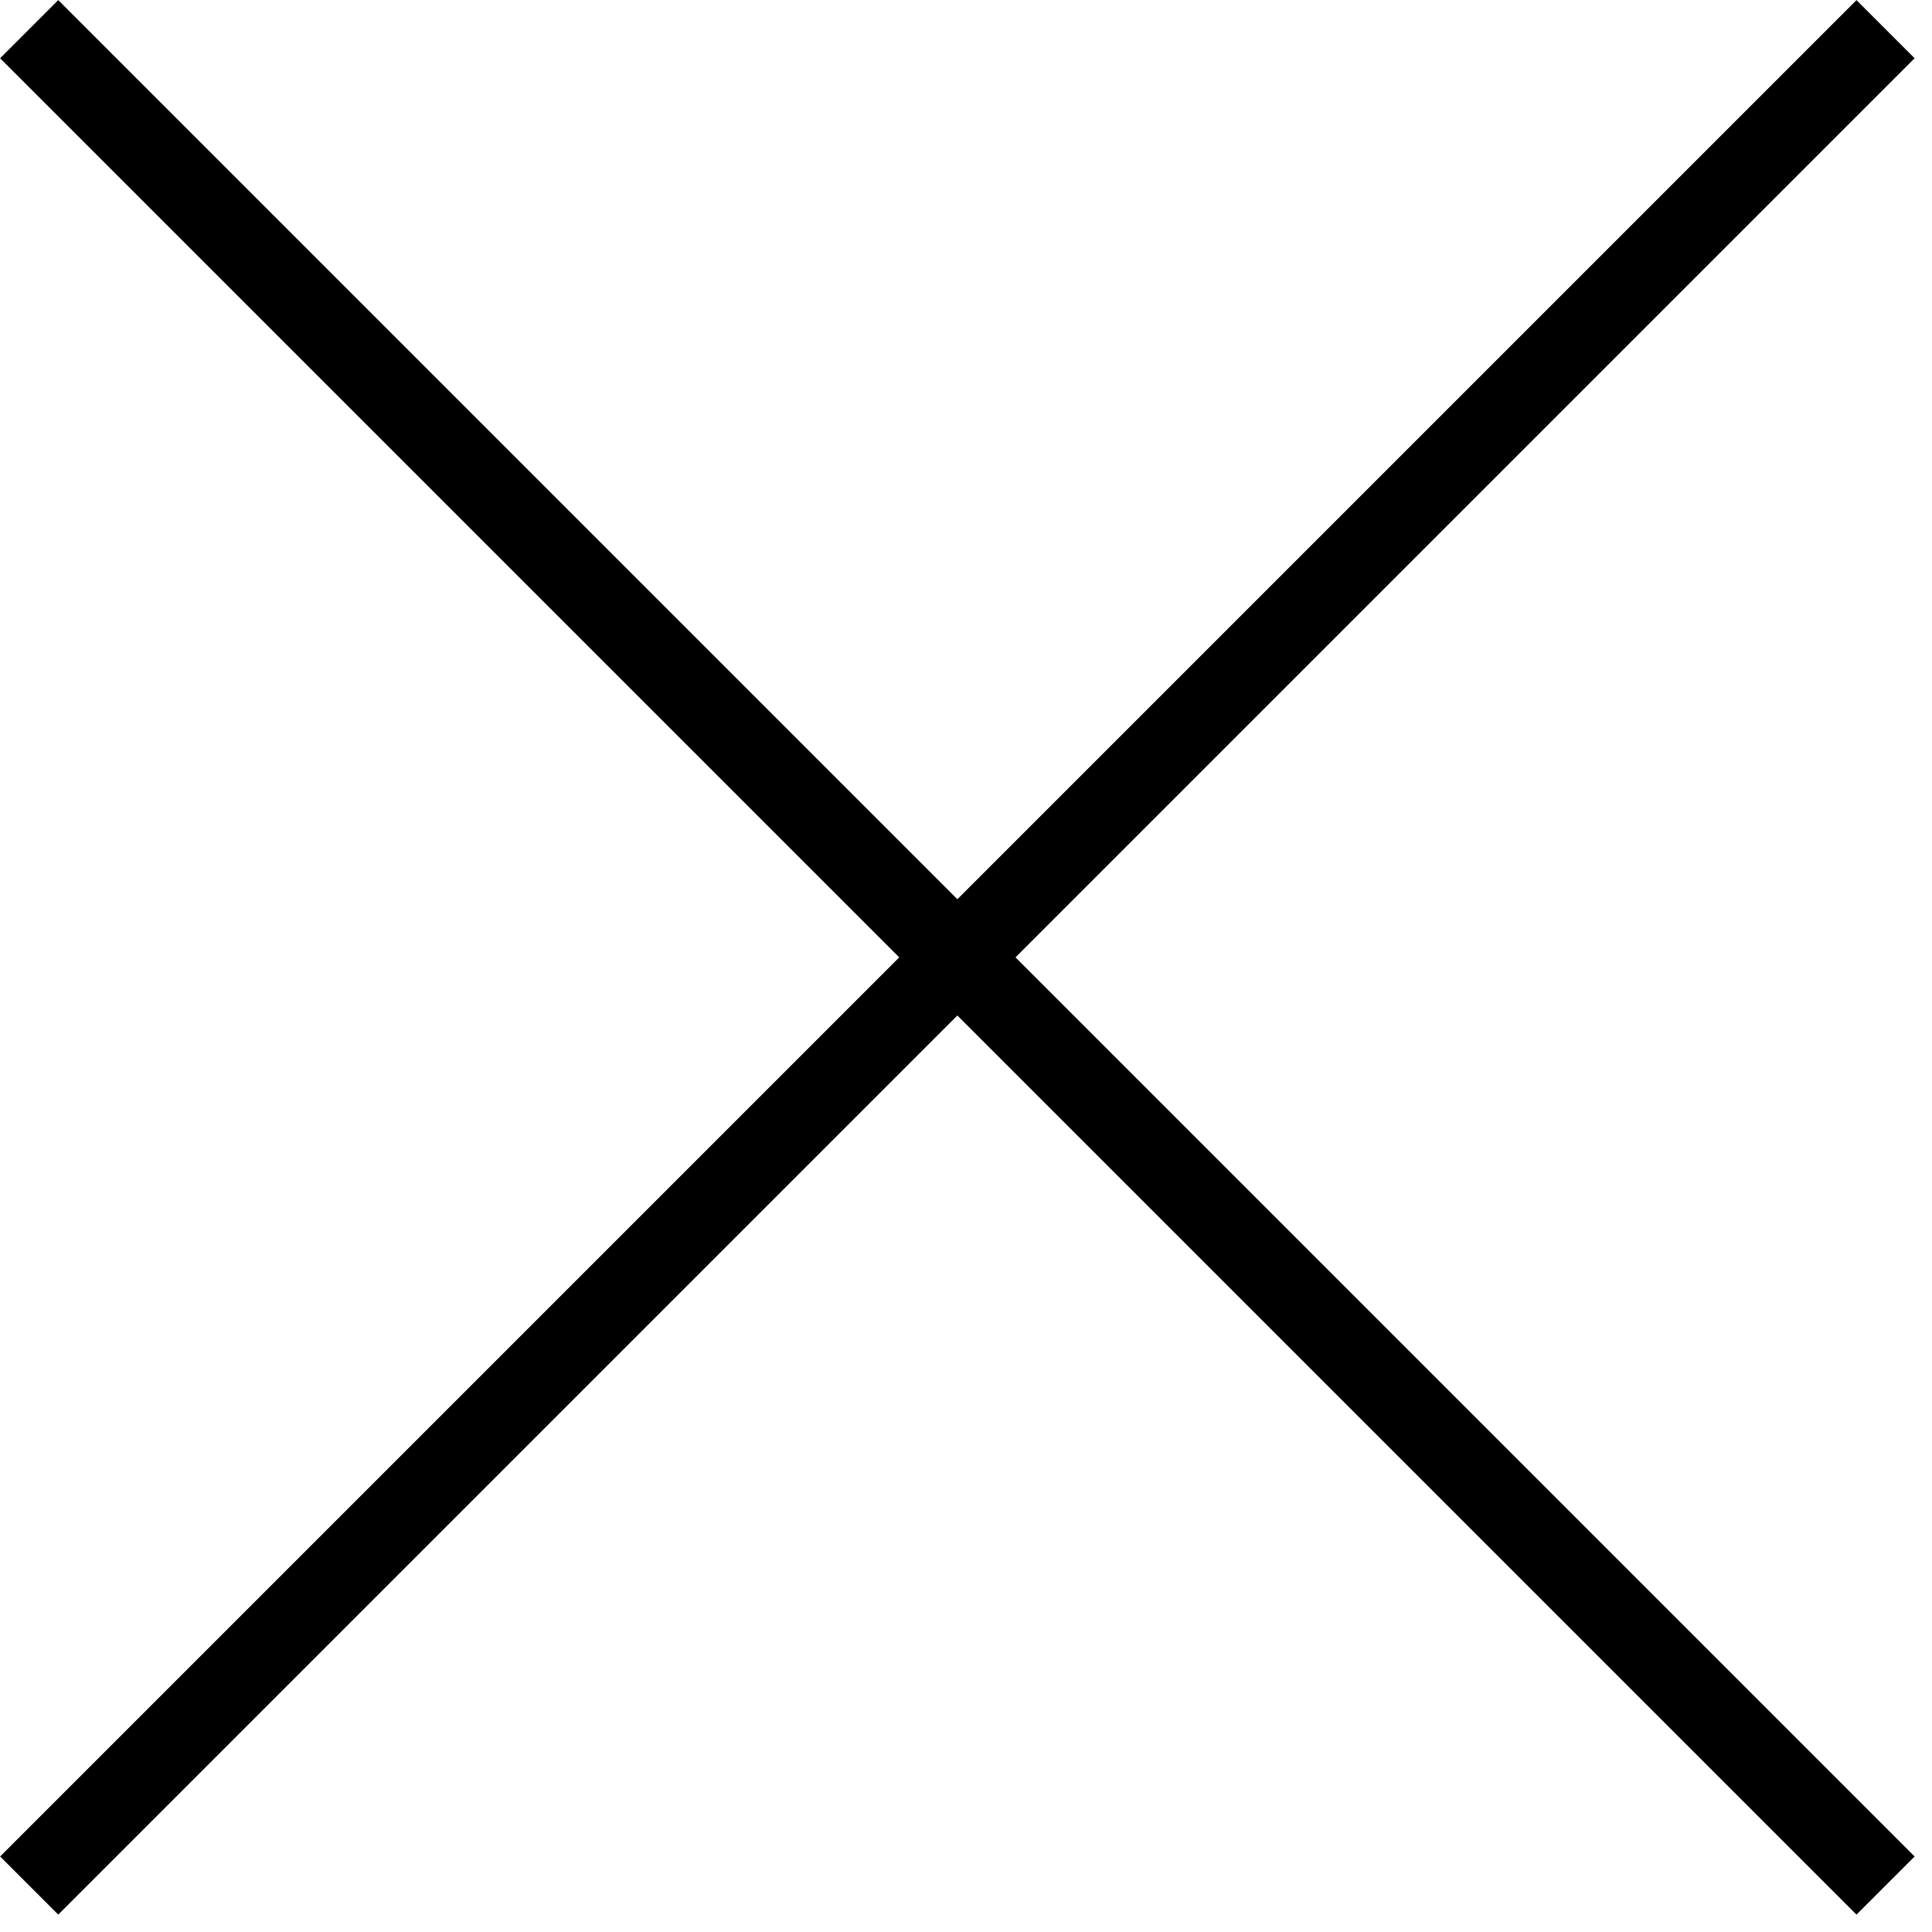
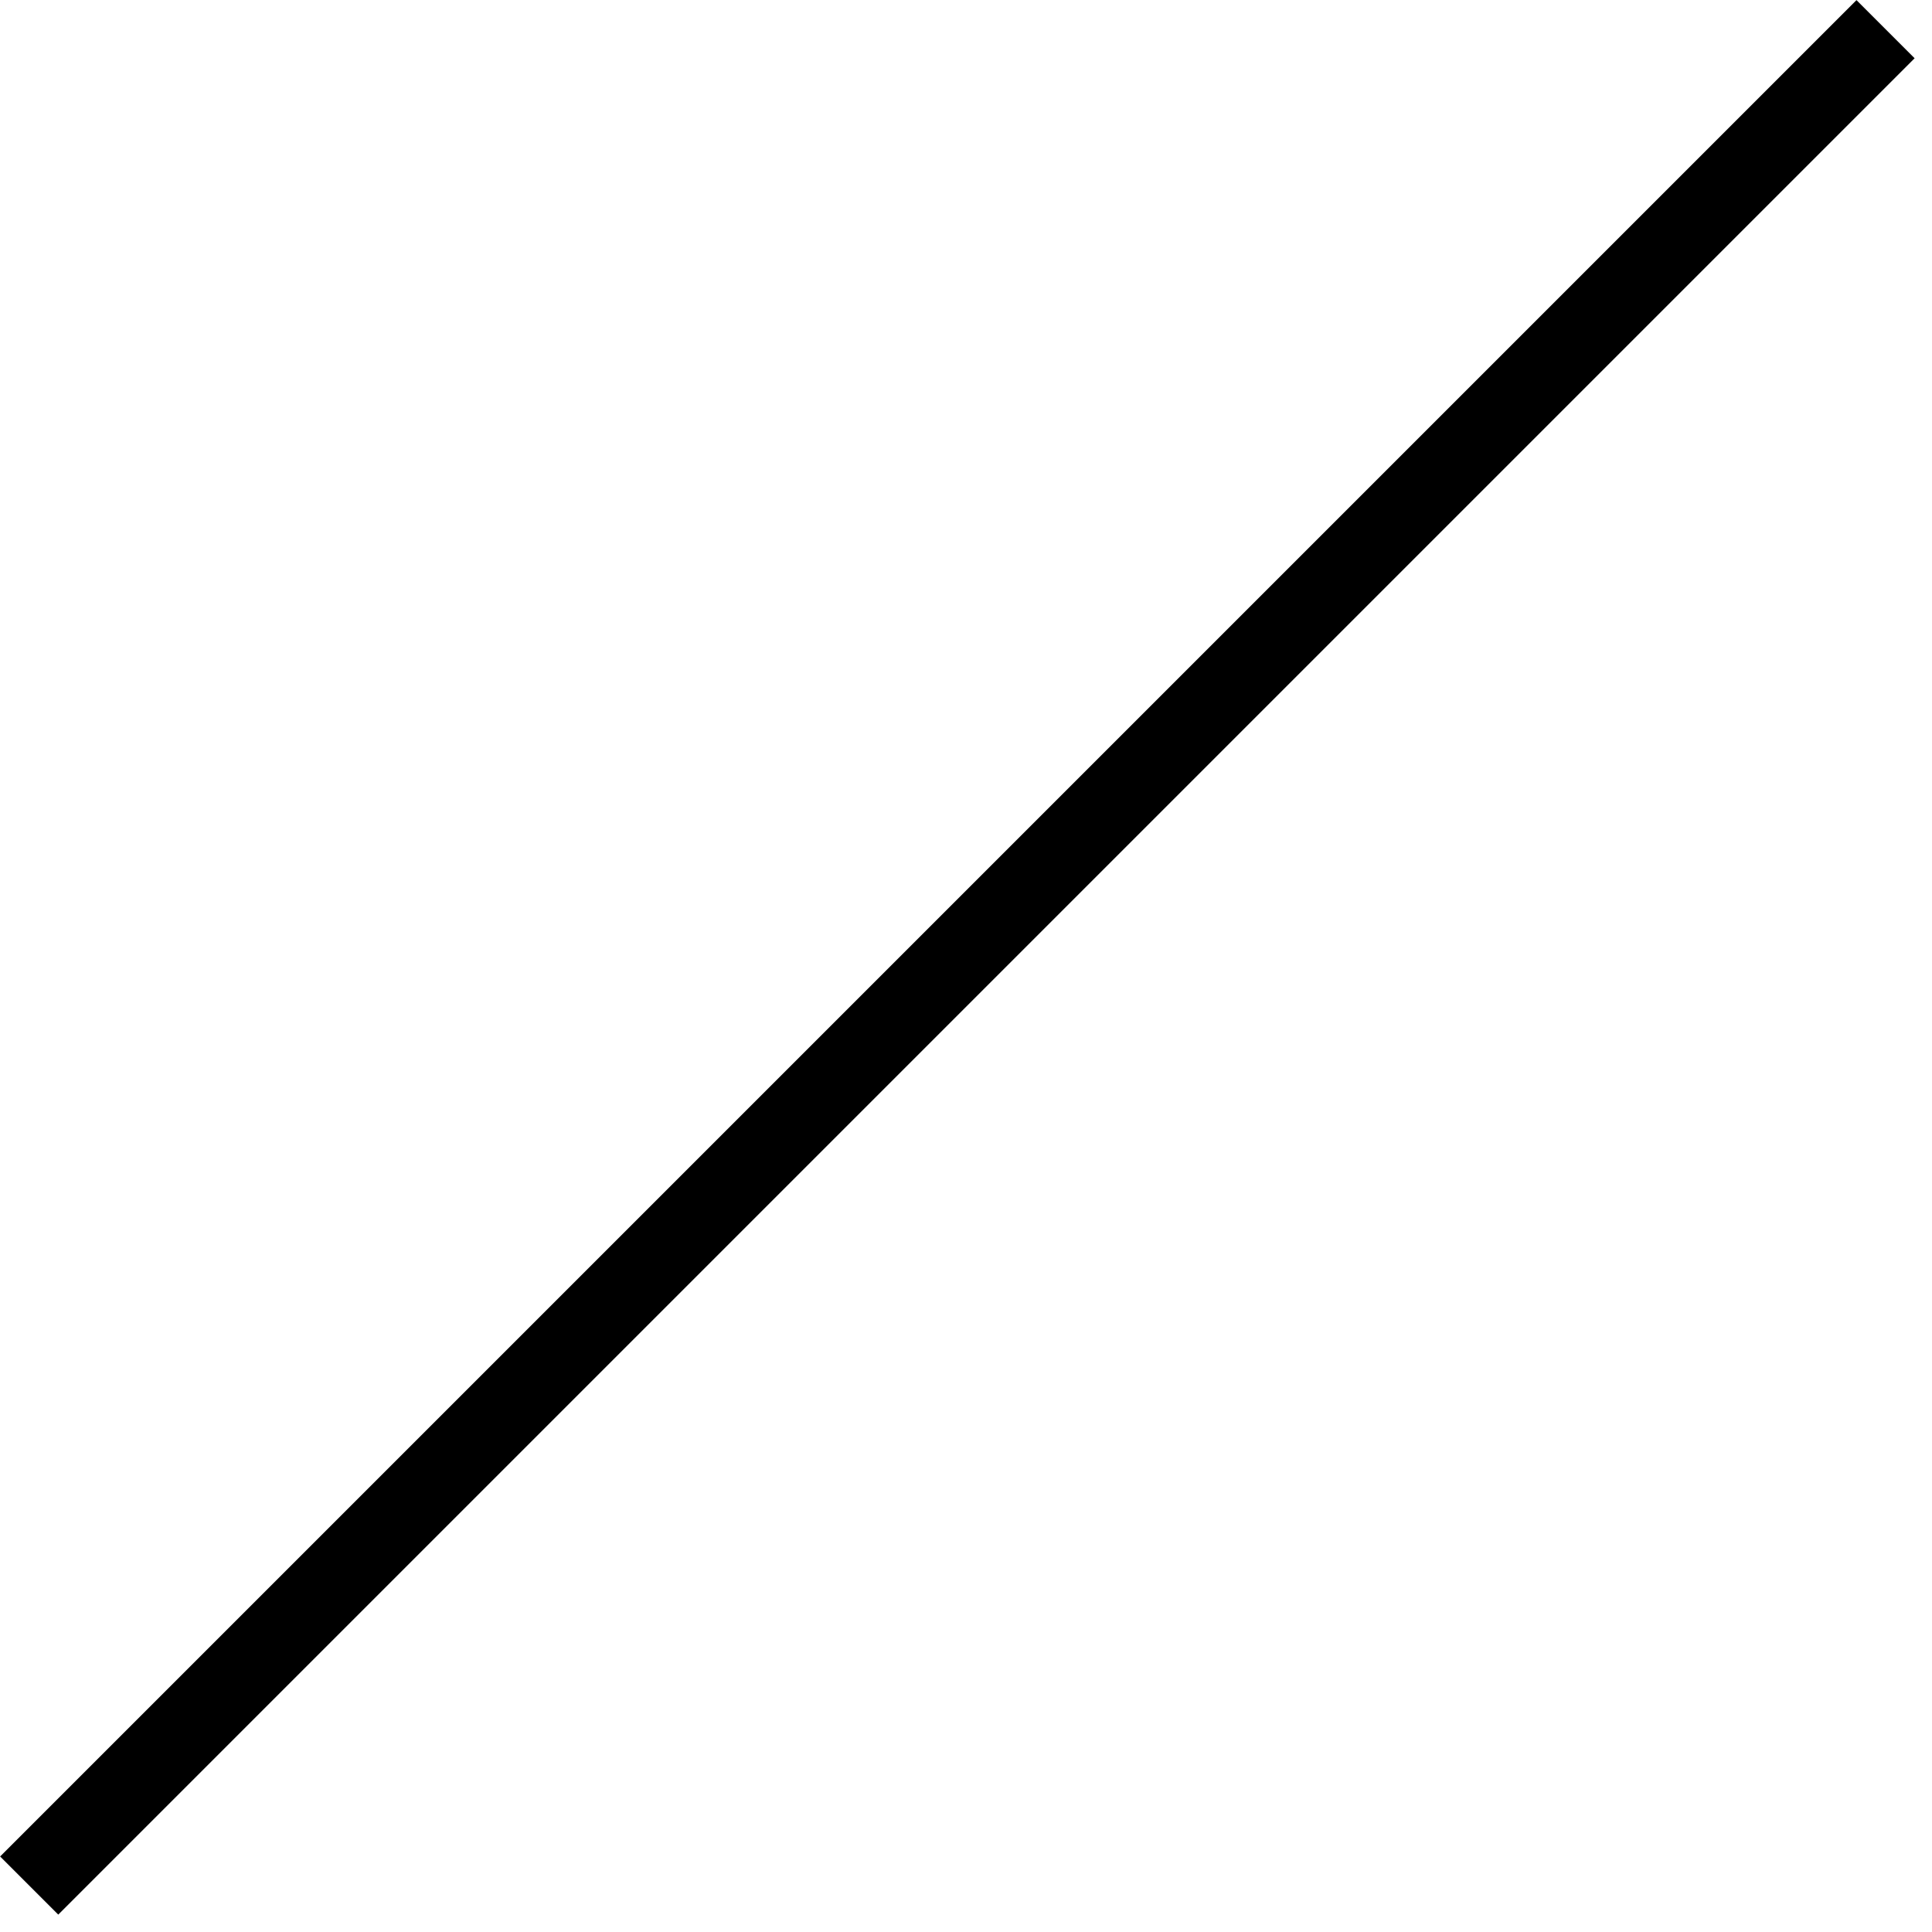
<svg xmlns="http://www.w3.org/2000/svg" fill="none" height="100%" overflow="visible" preserveAspectRatio="none" style="display: block;" viewBox="0 0 47 47" width="100%">
  <g id="Group 27">
    <g clip-path="url(#clip0_0_1548)" id="__">
-       <path d="M0.71 0.71L45.87 45.87" id="Vector" stroke="black" stroke-miterlimit="10" stroke-width="2" />
      <path d="M0.71 45.87L45.87 0.71" id="Vector_2" stroke="black" stroke-miterlimit="10" stroke-width="2" />
    </g>
  </g>
  <defs>
    <clipPath id="clip0_0_1548">
      <rect fill="white" height="46.58" width="46.58" />
    </clipPath>
  </defs>
</svg>